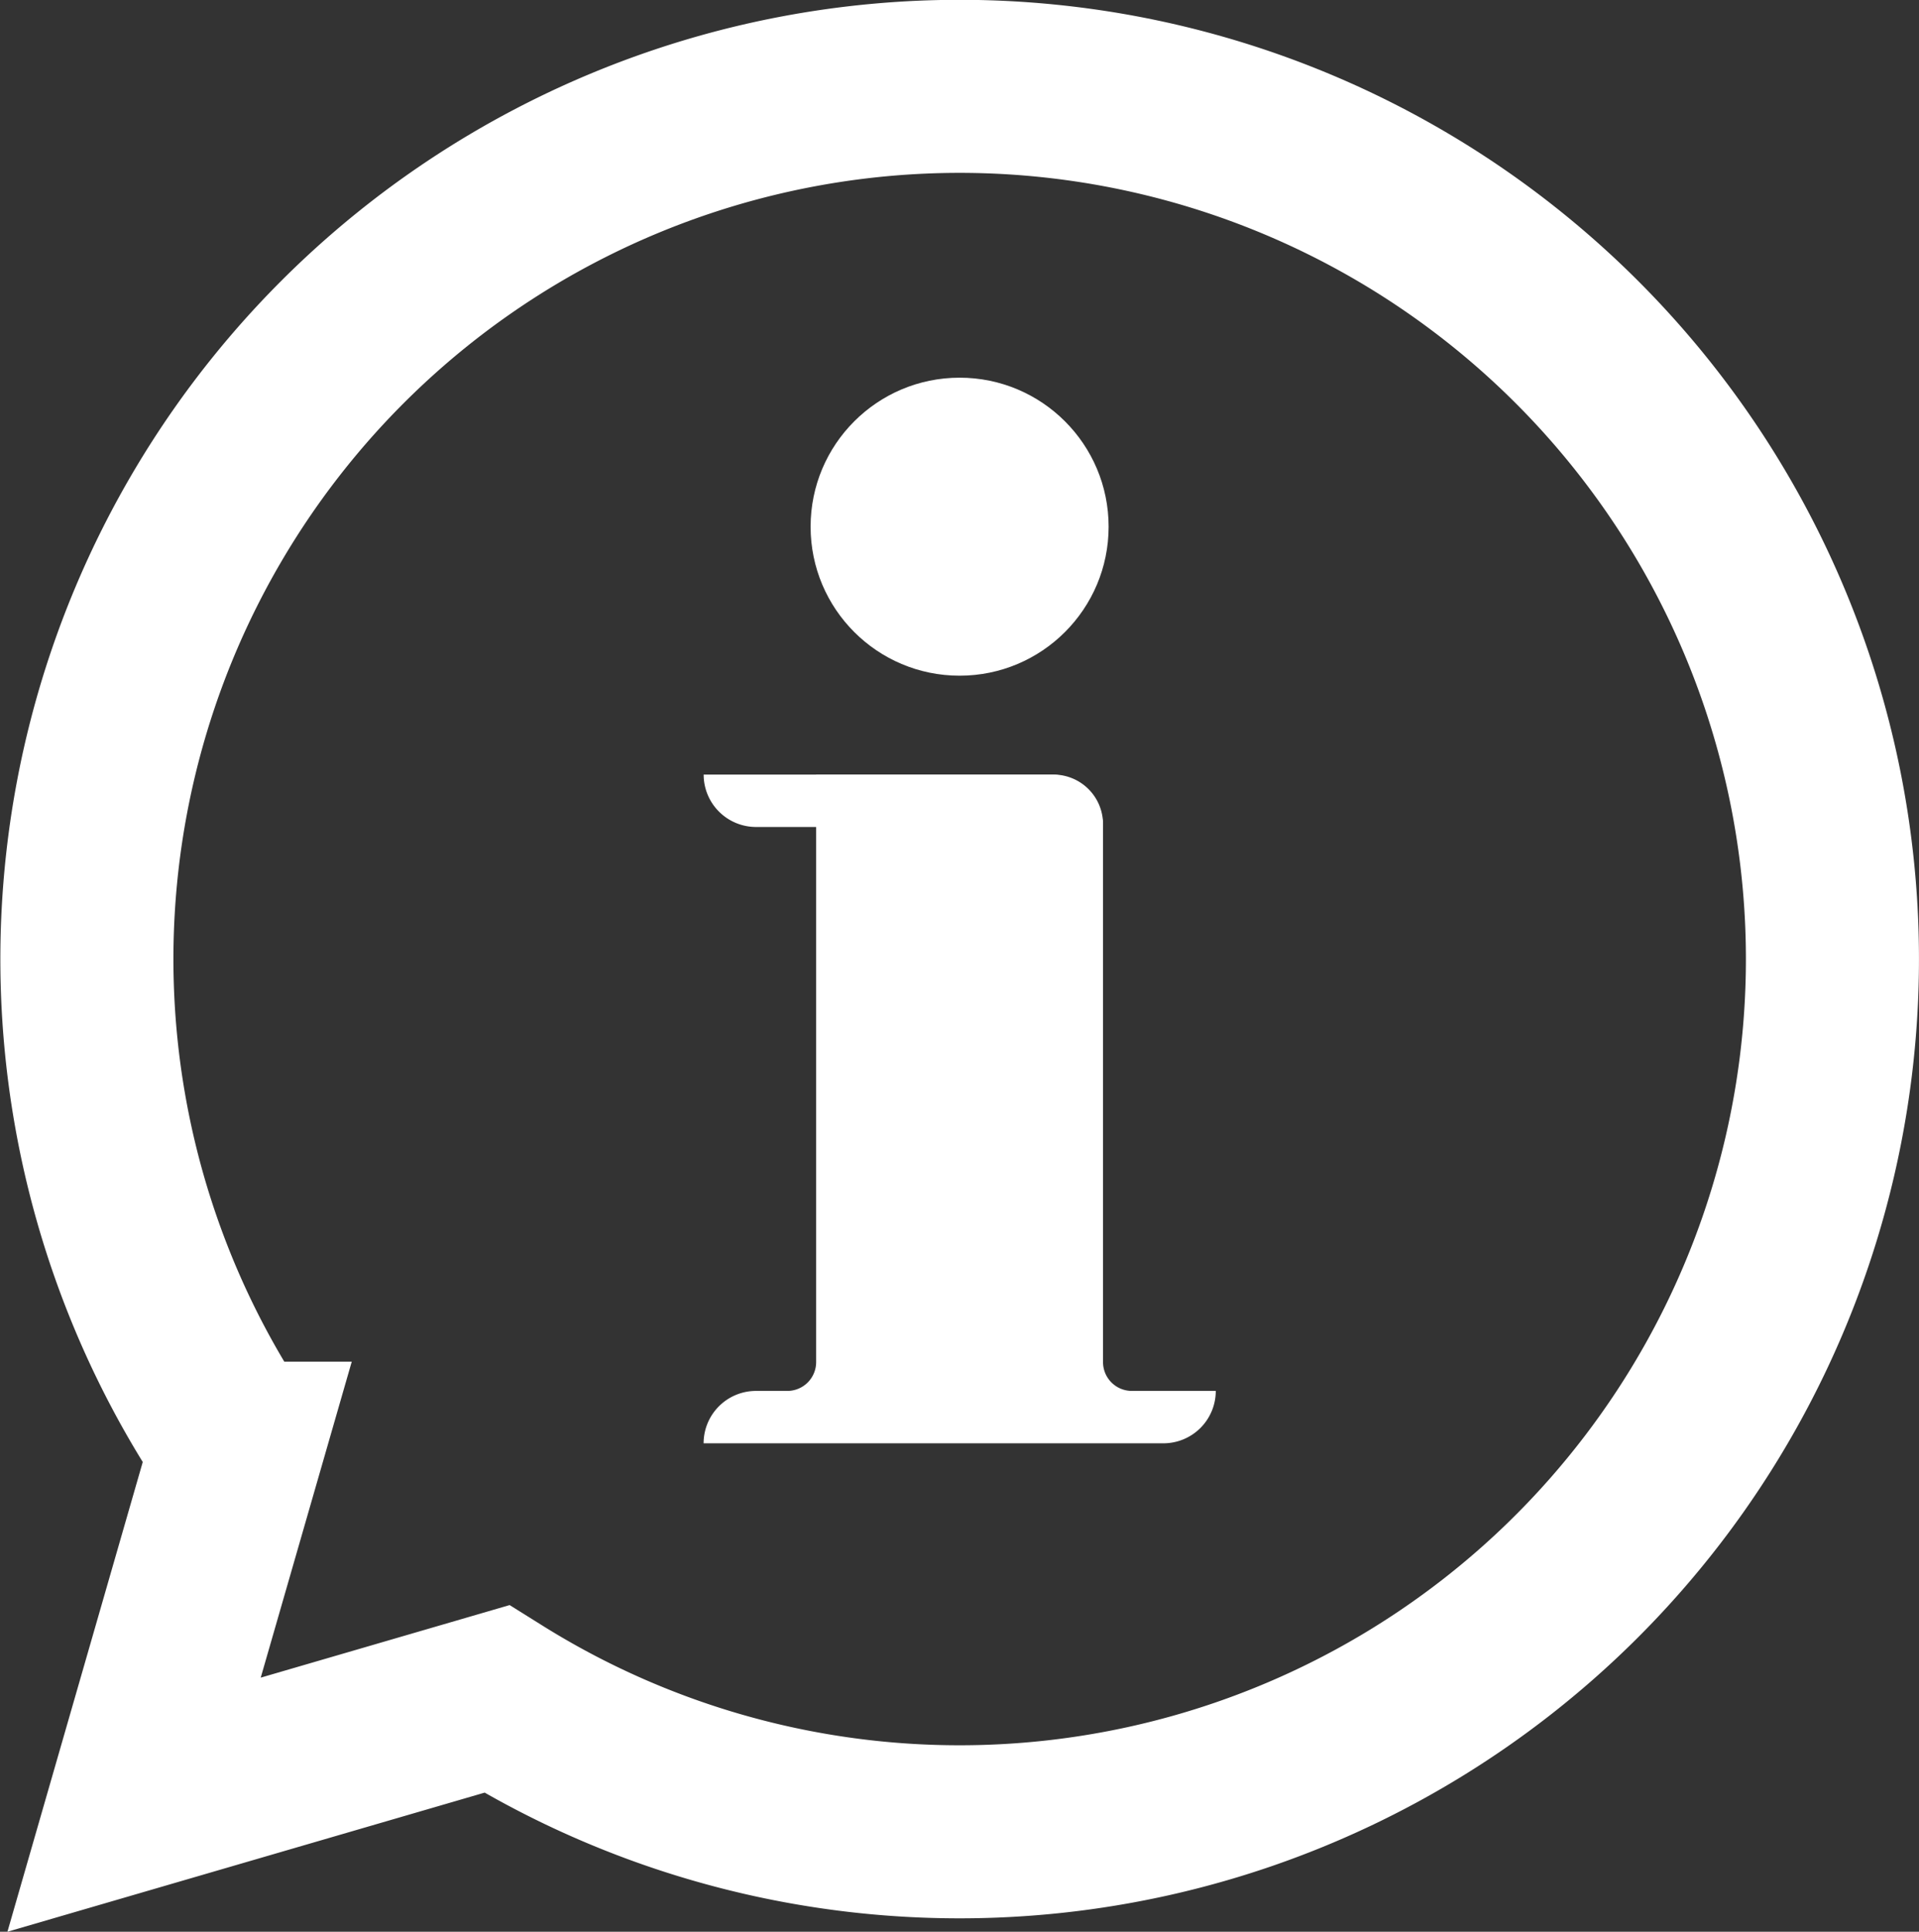
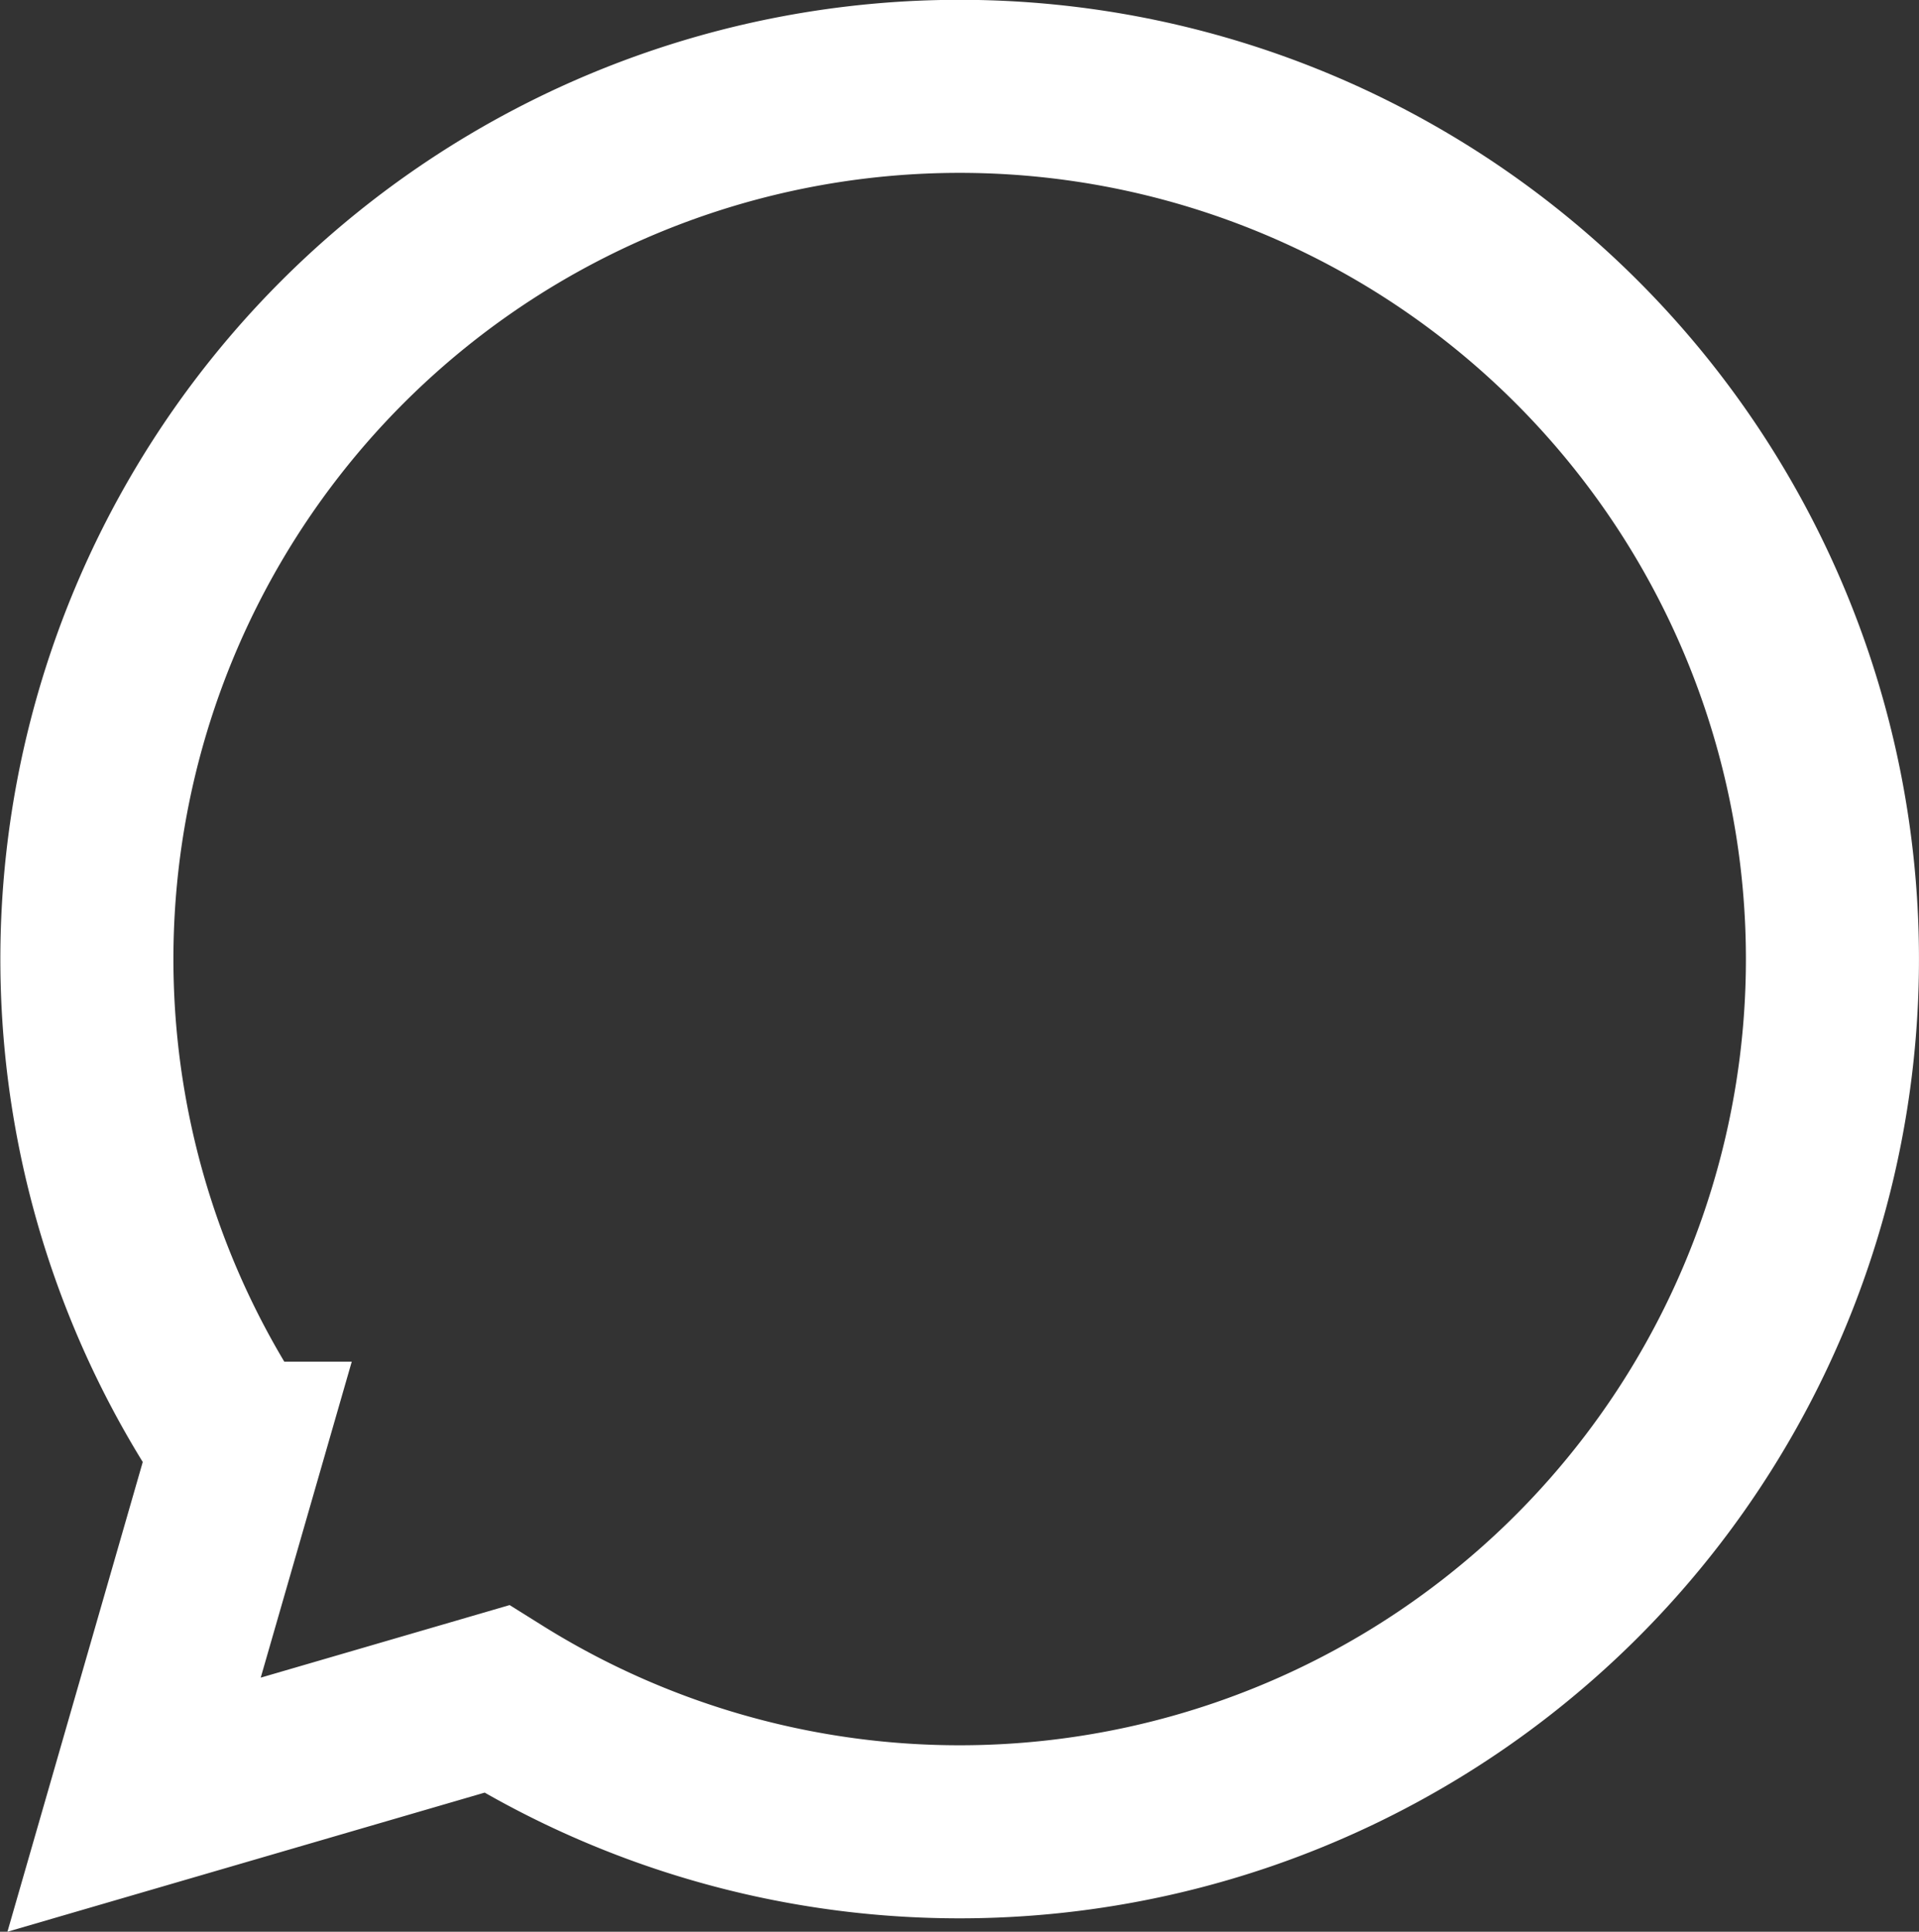
<svg xmlns="http://www.w3.org/2000/svg" width="44.355" height="44.651" viewBox="0 0 44.355 44.651">
  <rect x="0" y="0" width="44.355" height="44.651" fill="#333333" stroke="none" />
  <g transform="translate(2.01 2)">
    <path d="M2345.687,886.631a20.182,20.182,0,0,1-24.839,2.711l-8.38,2.443,2.374-8.241a20.173,20.173,0,1,1,30.846,3.086Z" transform="translate(-2311.379 -852.071)" fill="none" stroke="#fff" stroke-miterlimit="10" stroke-width="4" />
    <g transform="translate(14.254 6.73)">
-       <circle cx="3.444" cy="3.444" r="3.444" transform="translate(2.472 0)" fill="#fff" />
-       <path d="M2801.785,1399.137h8.02a1.212,1.212,0,0,0-1.211-1.211h-8.02A1.211,1.211,0,0,0,2801.785,1399.137Z" transform="translate(-2800.574 -1388.752)" fill="#fff" />
-       <path d="M2809.805,1411.506v-12.434a1.146,1.146,0,0,0-1.146-1.146h-5.485v13.58a.666.666,0,0,1-.666.666h-.723a1.211,1.211,0,0,0-1.212,1.211H2811.2a1.211,1.211,0,0,0,1.211-1.211h-1.94A.666.666,0,0,1,2809.805,1411.506Z" transform="translate(-2800.574 -1388.752)" fill="#fff" />
-     </g>
+       </g>
  </g>
</svg>